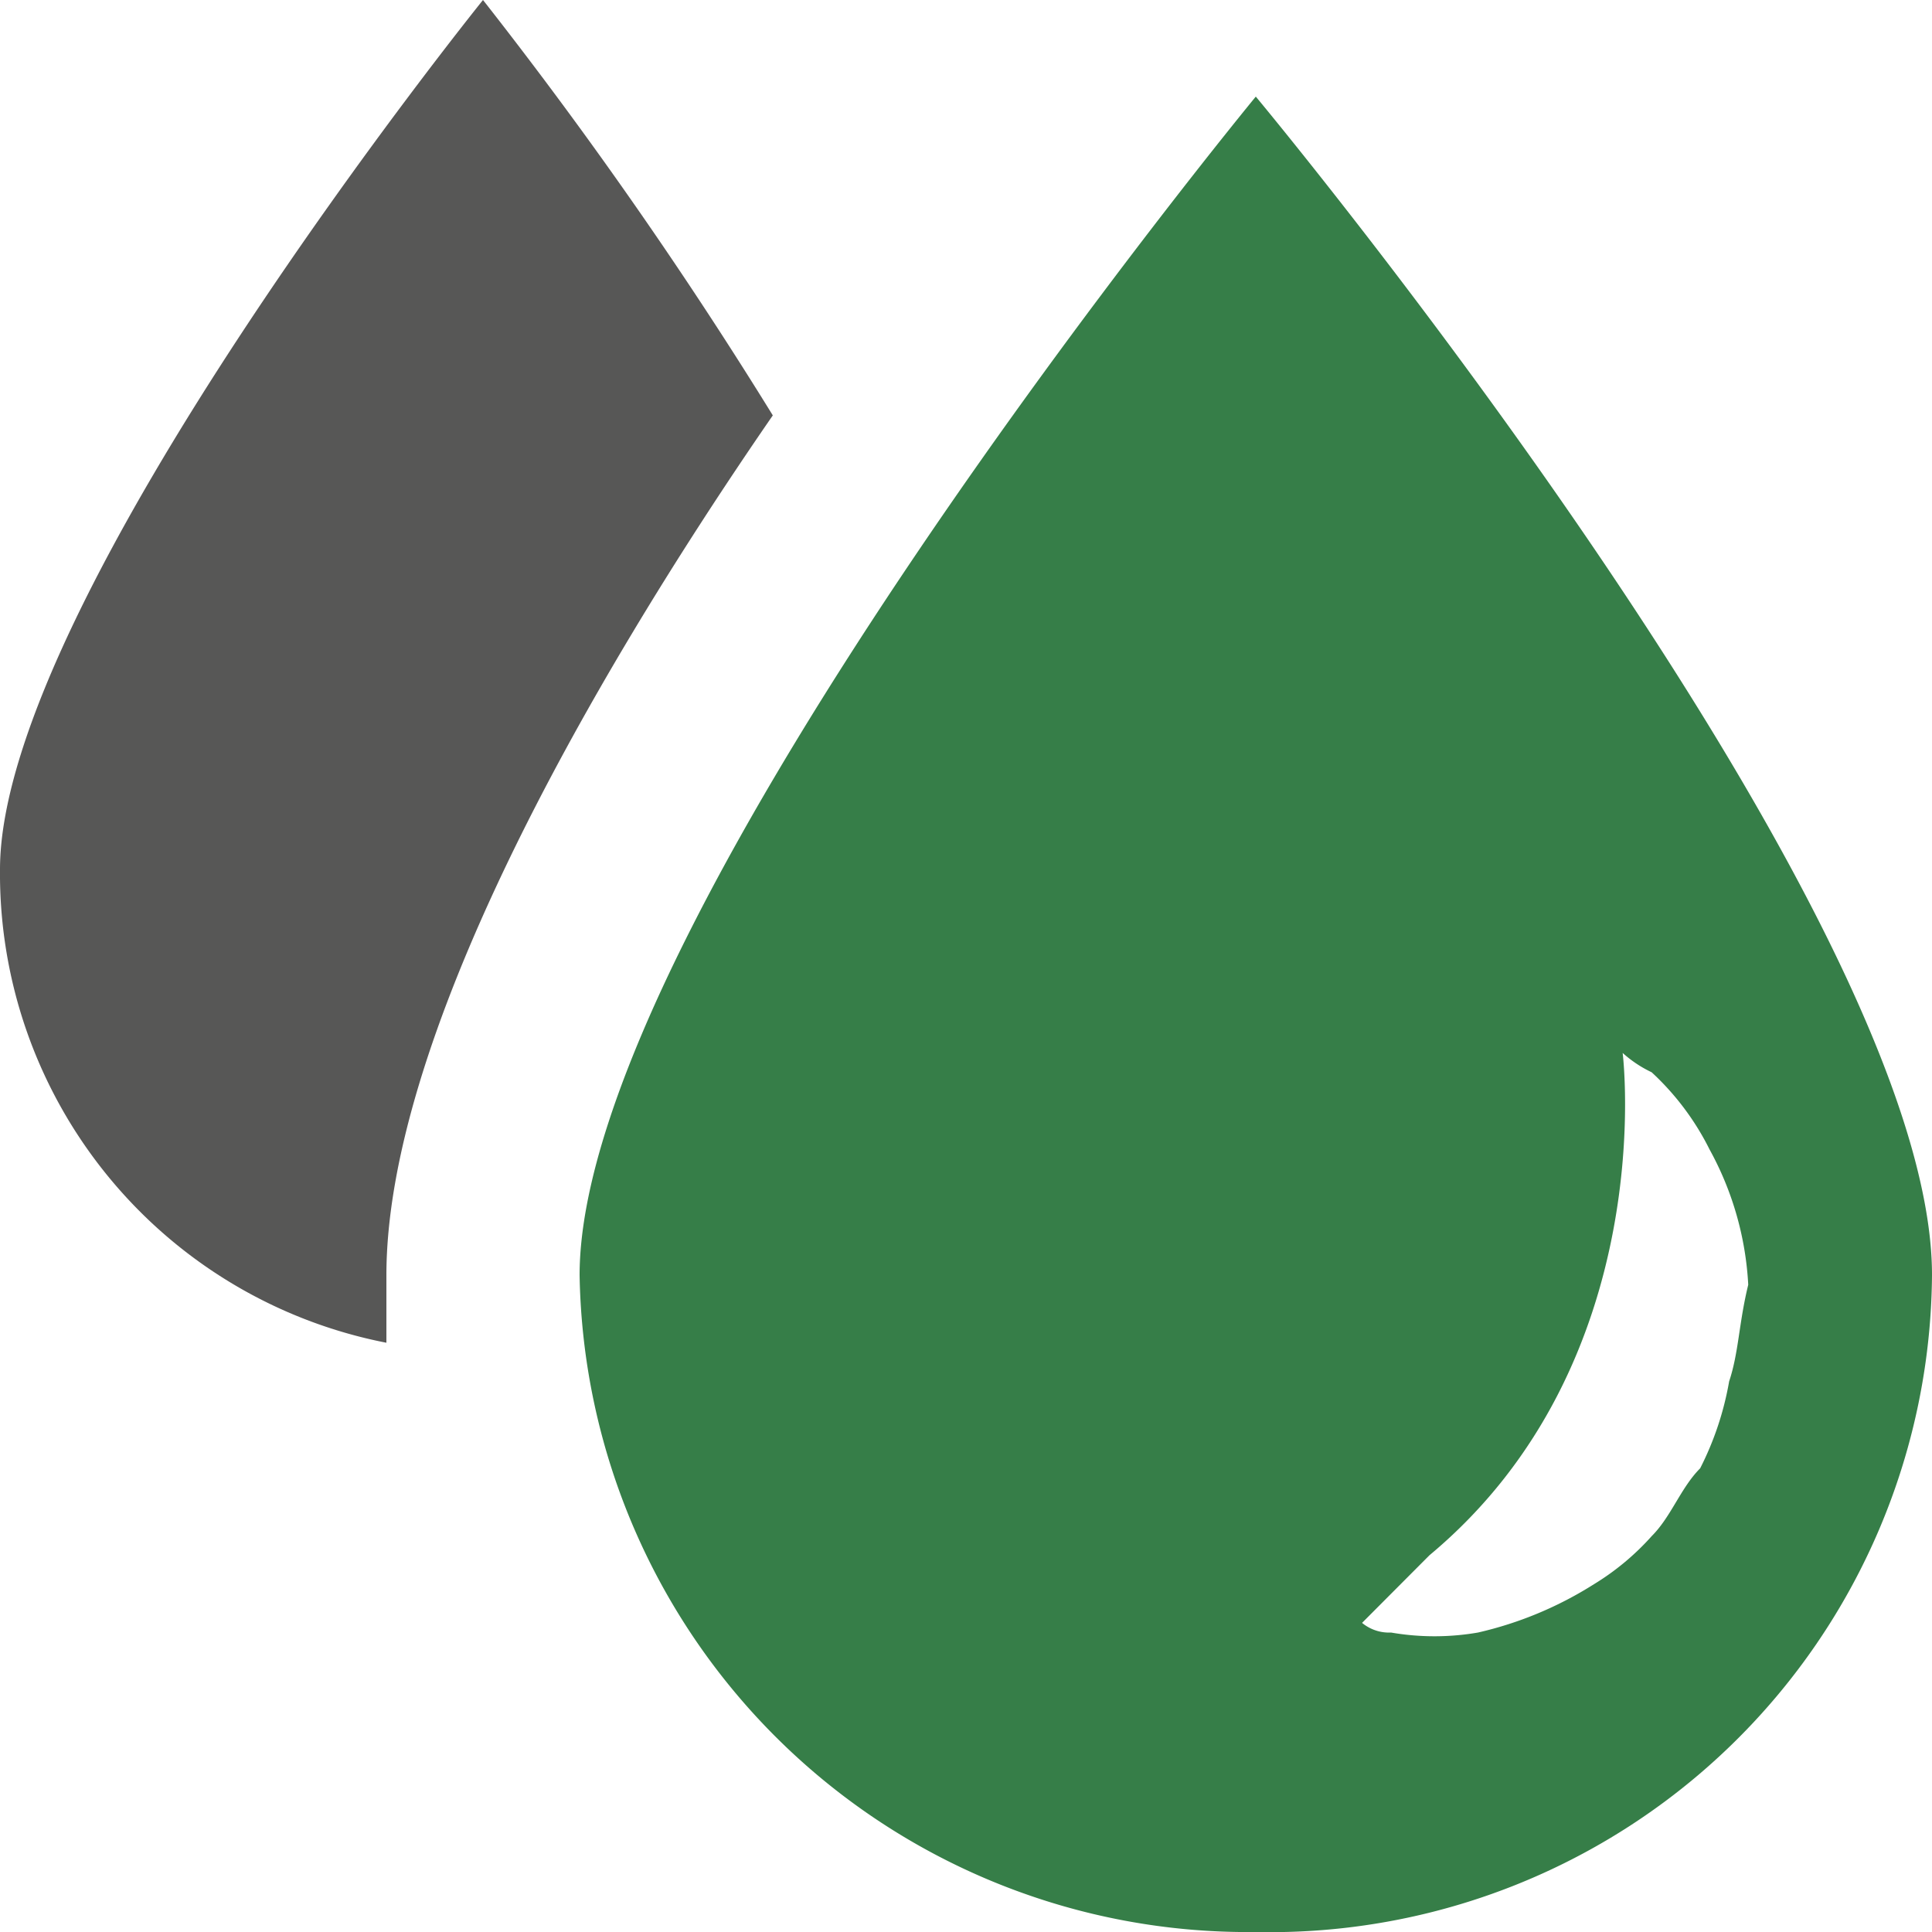
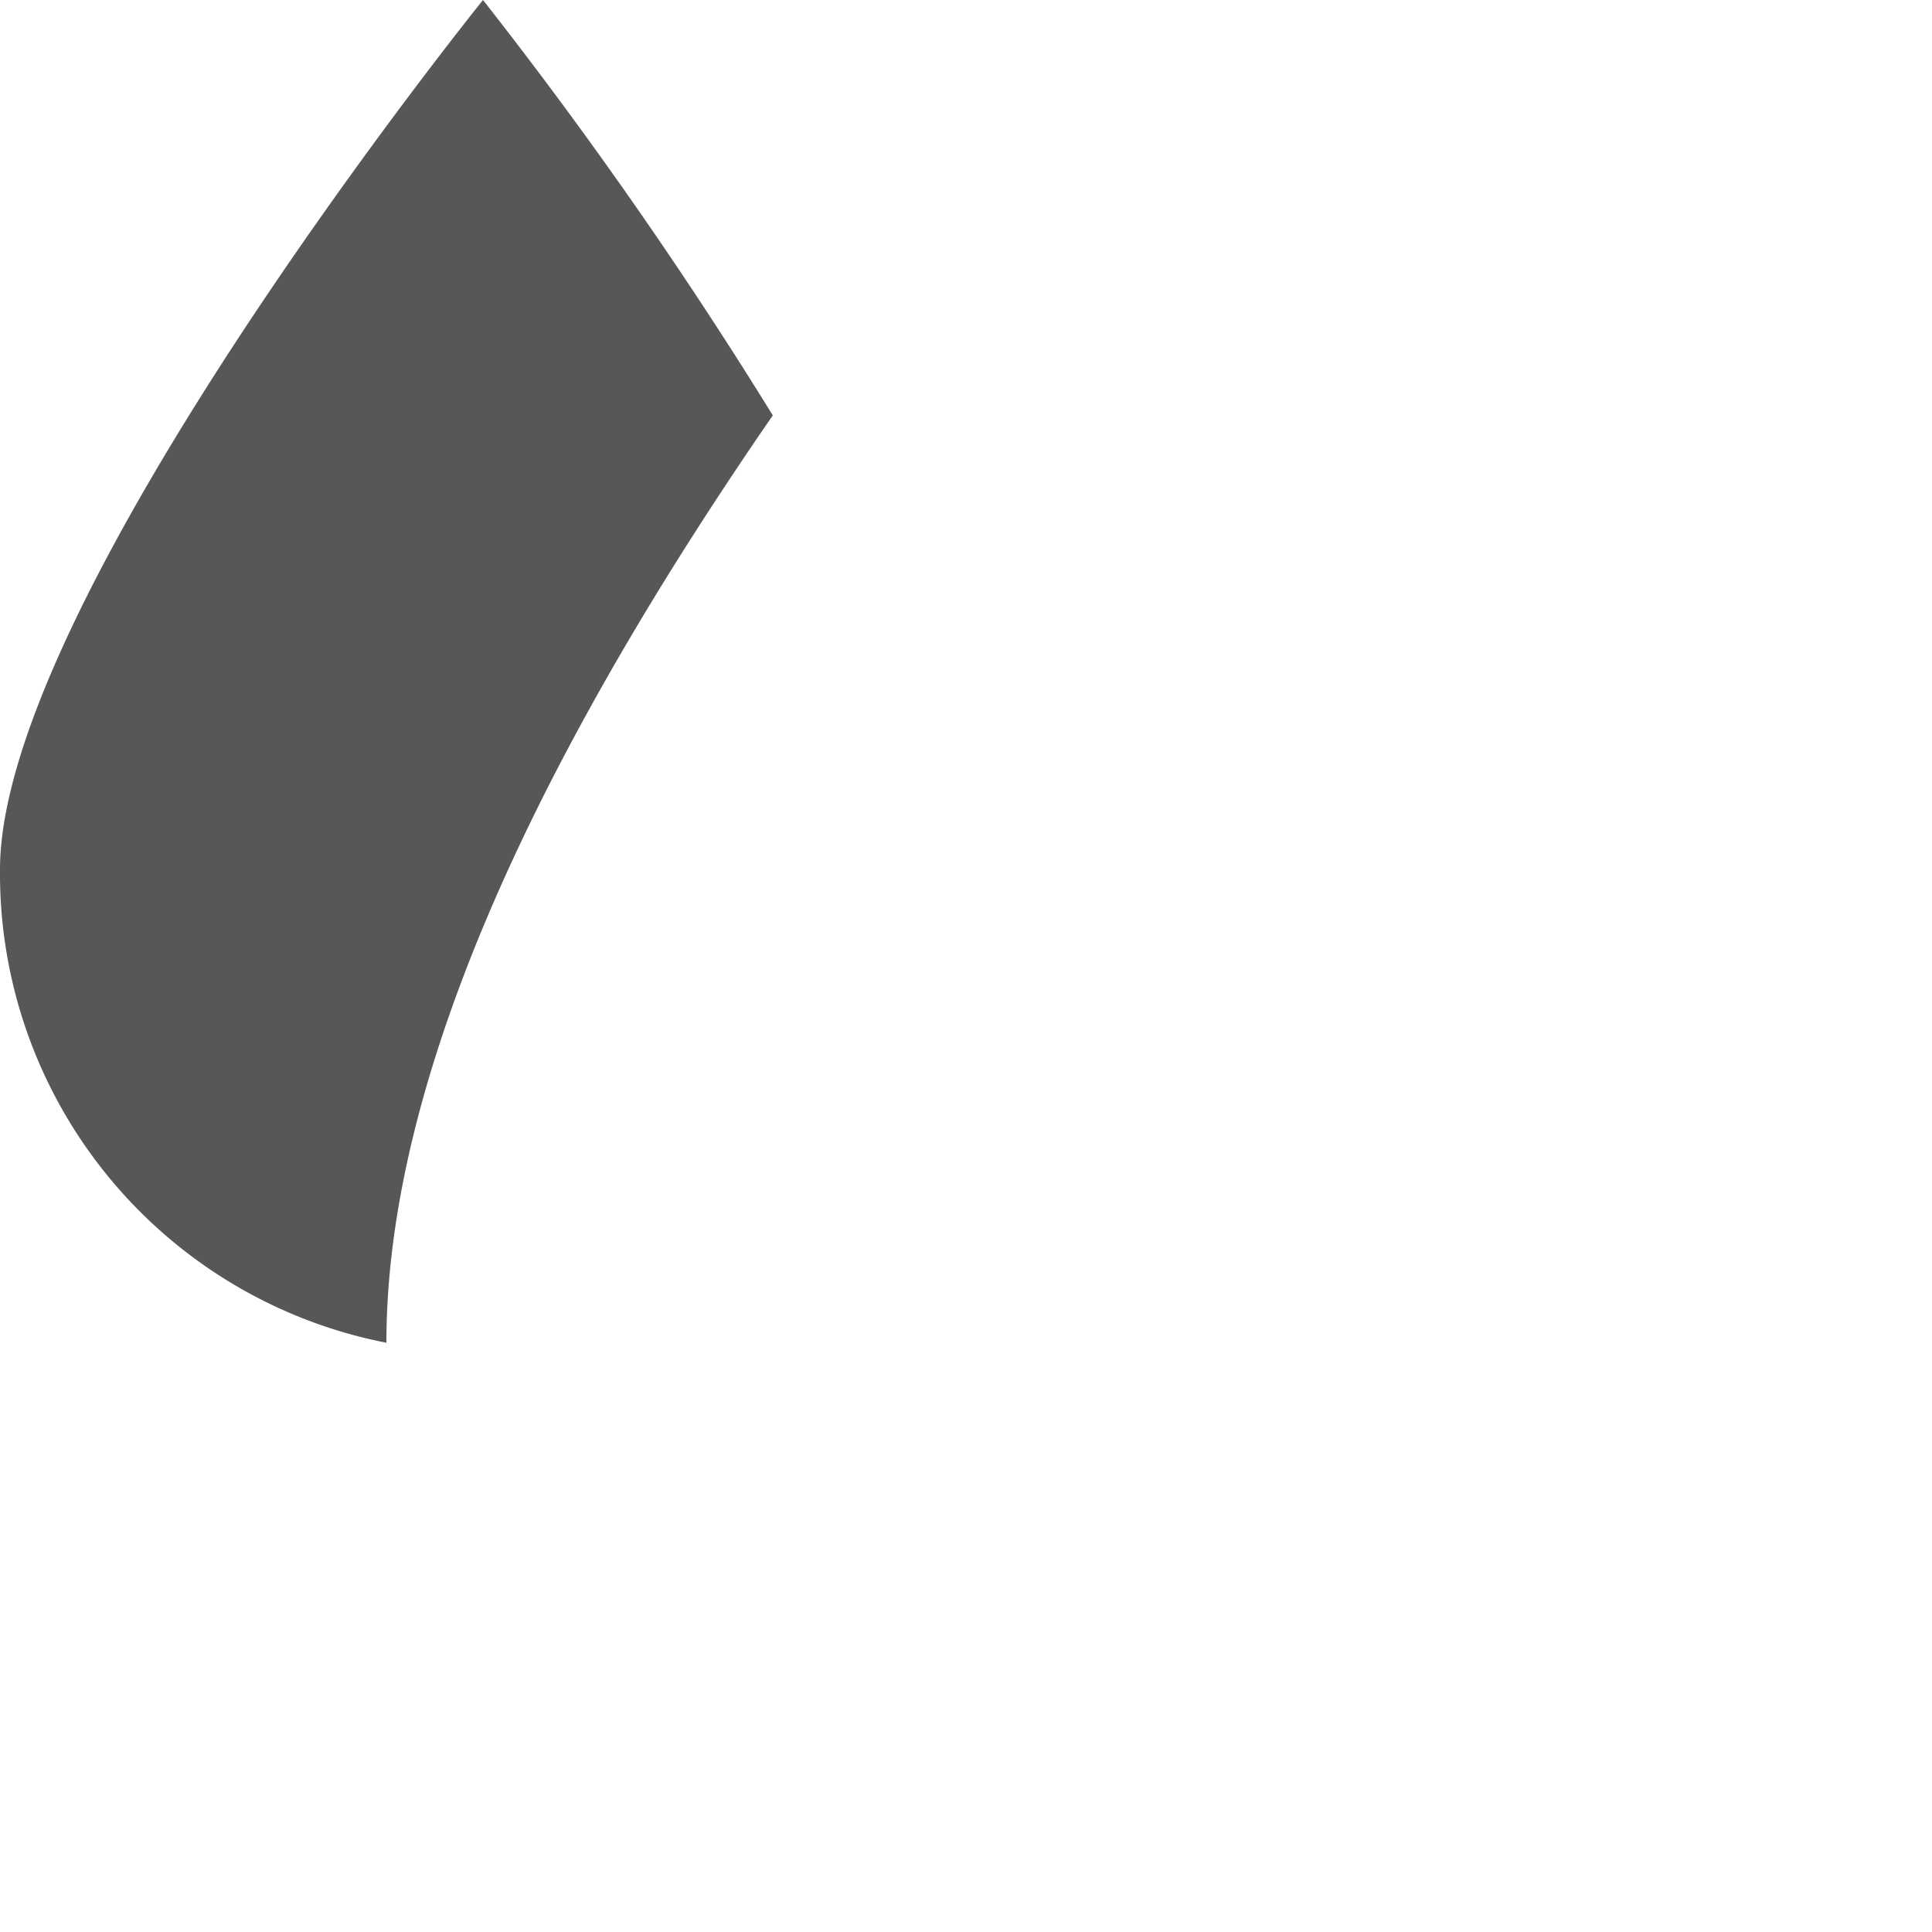
<svg xmlns="http://www.w3.org/2000/svg" width="43" height="43" viewBox="0 0 43 43">
  <g id="tropfen" transform="translate(-2 -2)">
-     <path id="Pfad_92" data-name="Pfad 92" d="M19.2,11.245A100.126,100.126,0,0,0,12.75,2S2,15.33,2,21.35a10.639,10.639,0,0,0,8.6,10.535v-1.5C10.6,25.22,14.9,17.48,19.2,11.245Z" fill="#575756" />
-     <path id="Pfad_93" data-name="Pfad 93" d="M23.05,3S8,21.275,8,29.23A14.87,14.87,0,0,0,23.05,43.85,14.733,14.733,0,0,0,38.1,29.23C38.1,21.06,23.05,3,23.05,3ZM33.585,31.595a6.833,6.833,0,0,1-.645,1.935c-.43.43-.645,1.075-1.075,1.505a5.7,5.7,0,0,1-1.29,1.075,8.268,8.268,0,0,1-2.58,1.075,5.686,5.686,0,0,1-1.935,0,.942.942,0,0,1-.645-.215l1.5-1.505c5.16-4.3,4.3-11.18,4.3-11.18a2.661,2.661,0,0,0,.645.43,5.936,5.936,0,0,1,1.29,1.72,7,7,0,0,1,.86,3.01C33.8,30.3,33.8,30.95,33.585,31.595Z" transform="translate(6.9 1.15)" fill="#367e48" />
+     <path id="Pfad_92" data-name="Pfad 92" d="M19.2,11.245A100.126,100.126,0,0,0,12.75,2S2,15.33,2,21.35a10.639,10.639,0,0,0,8.6,10.535C10.6,25.22,14.9,17.48,19.2,11.245Z" fill="#575756" />
  </g>
</svg>